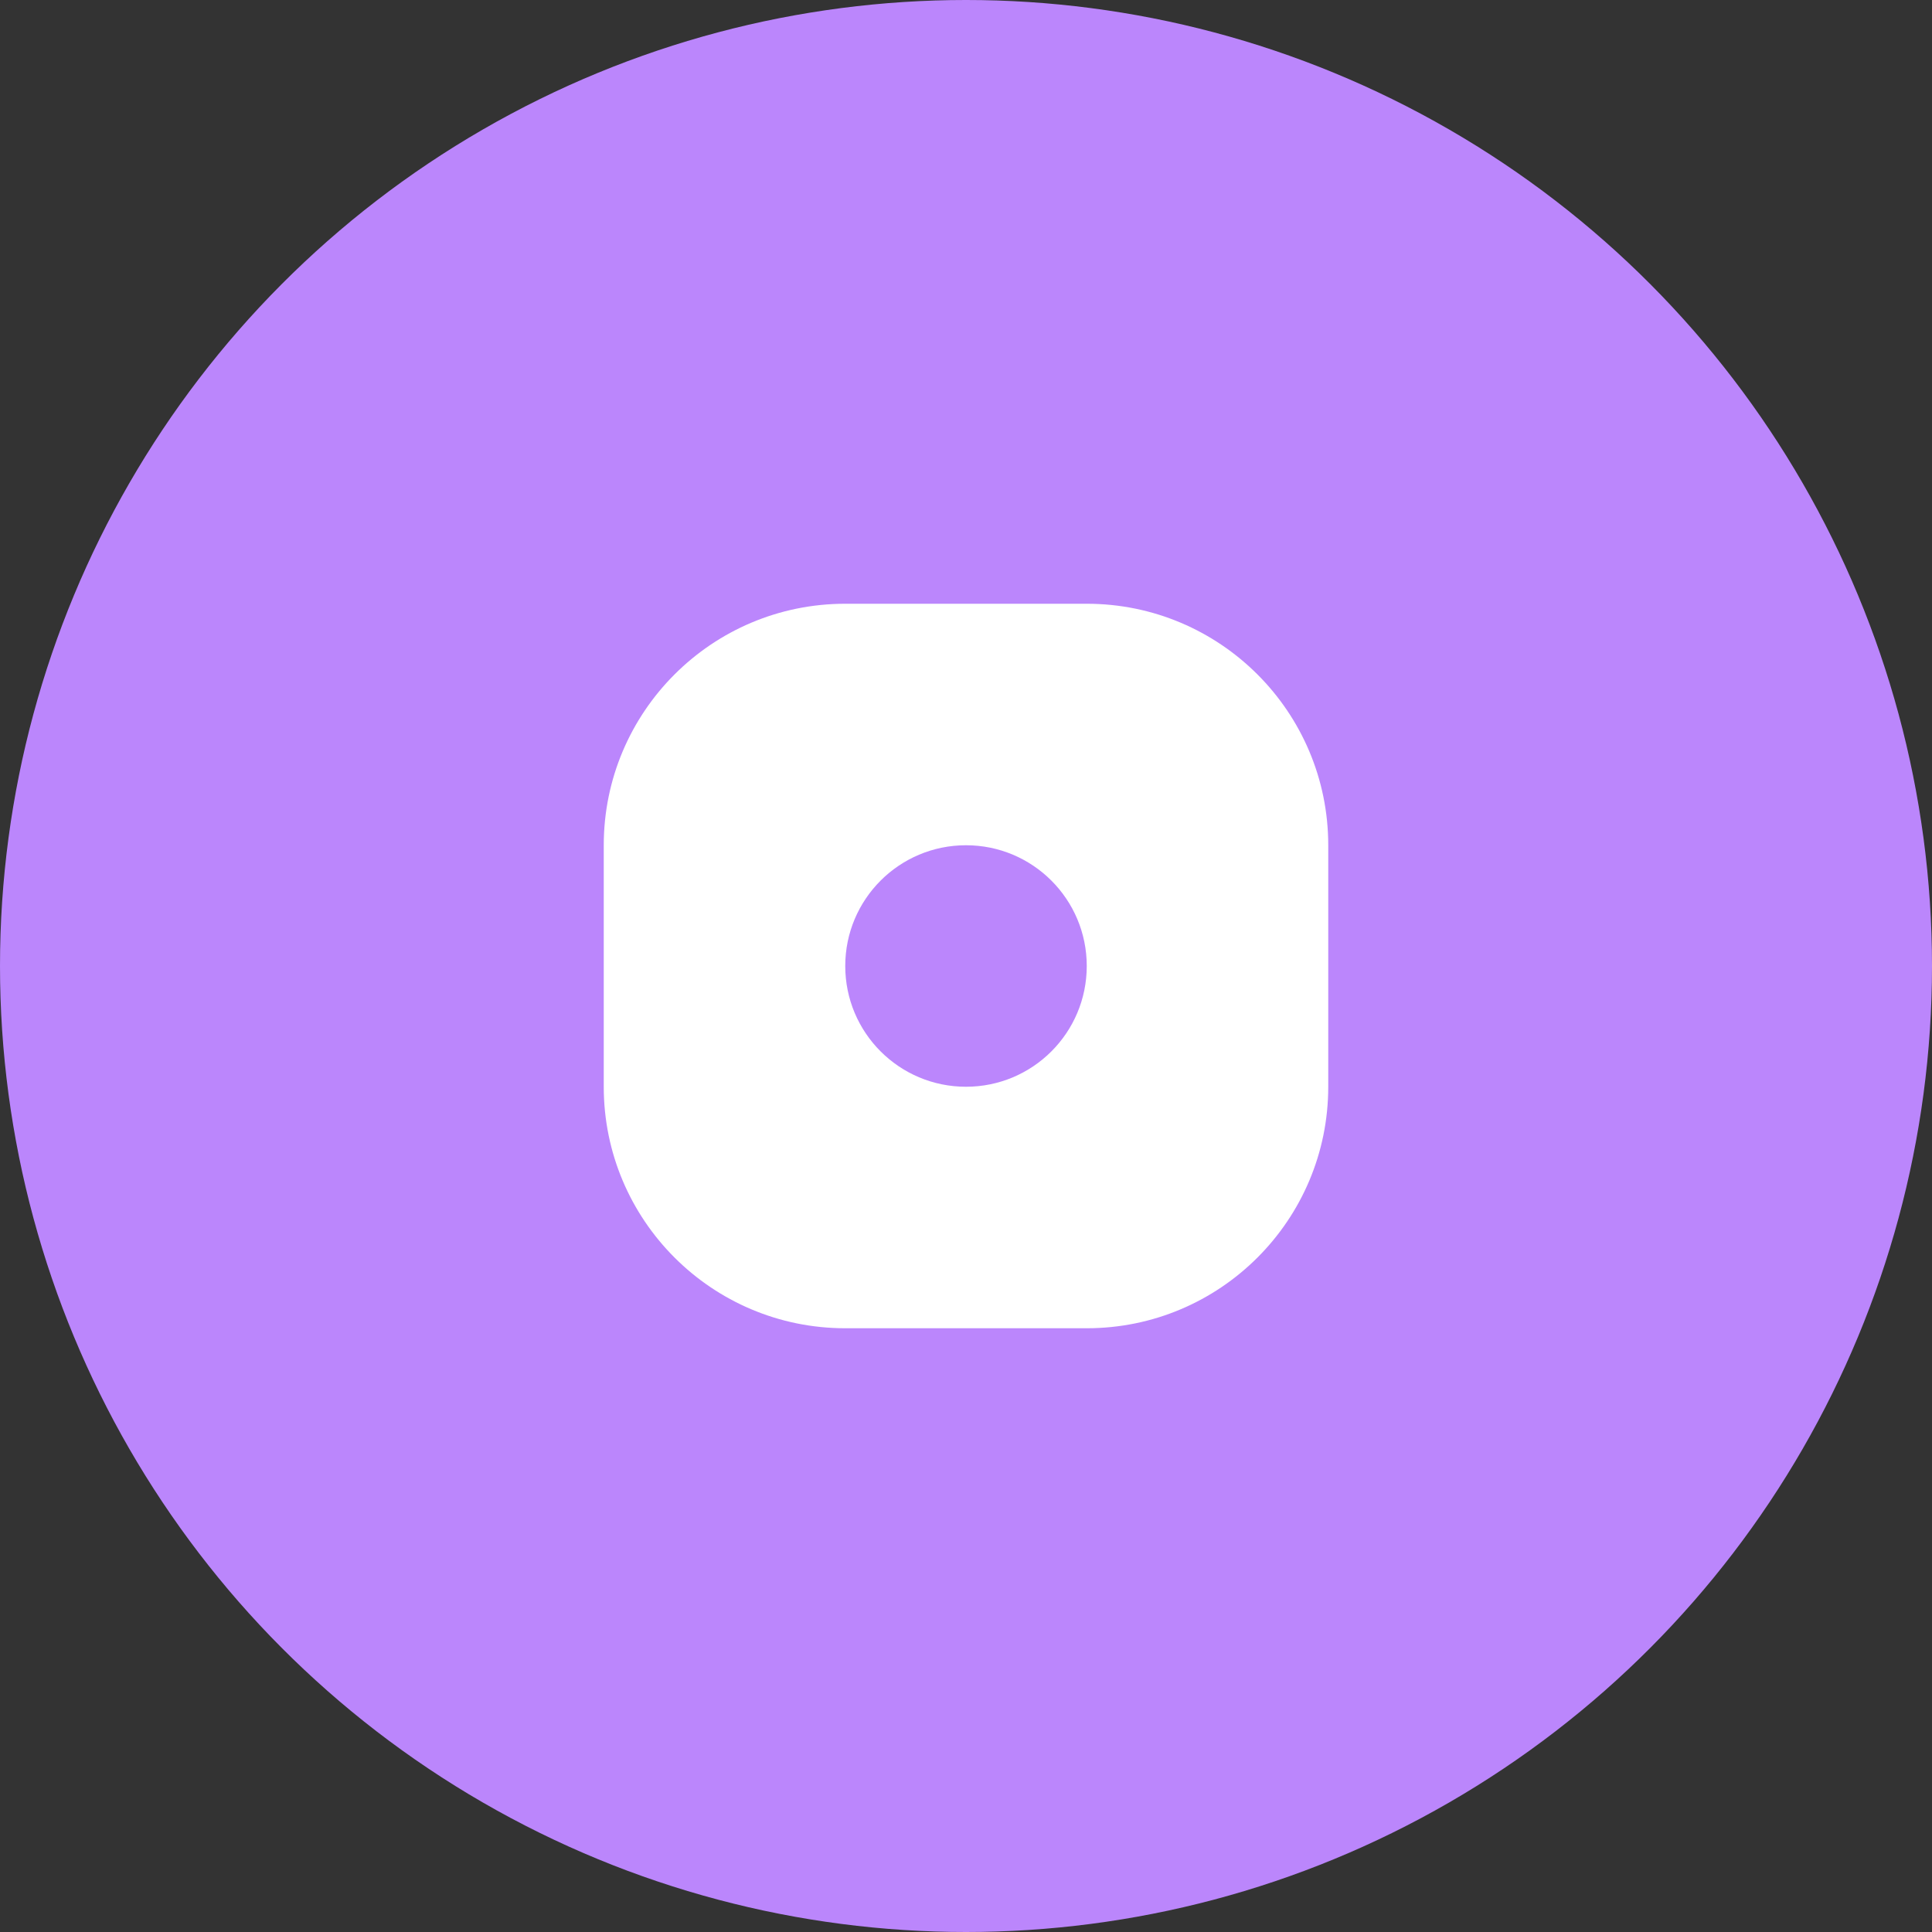
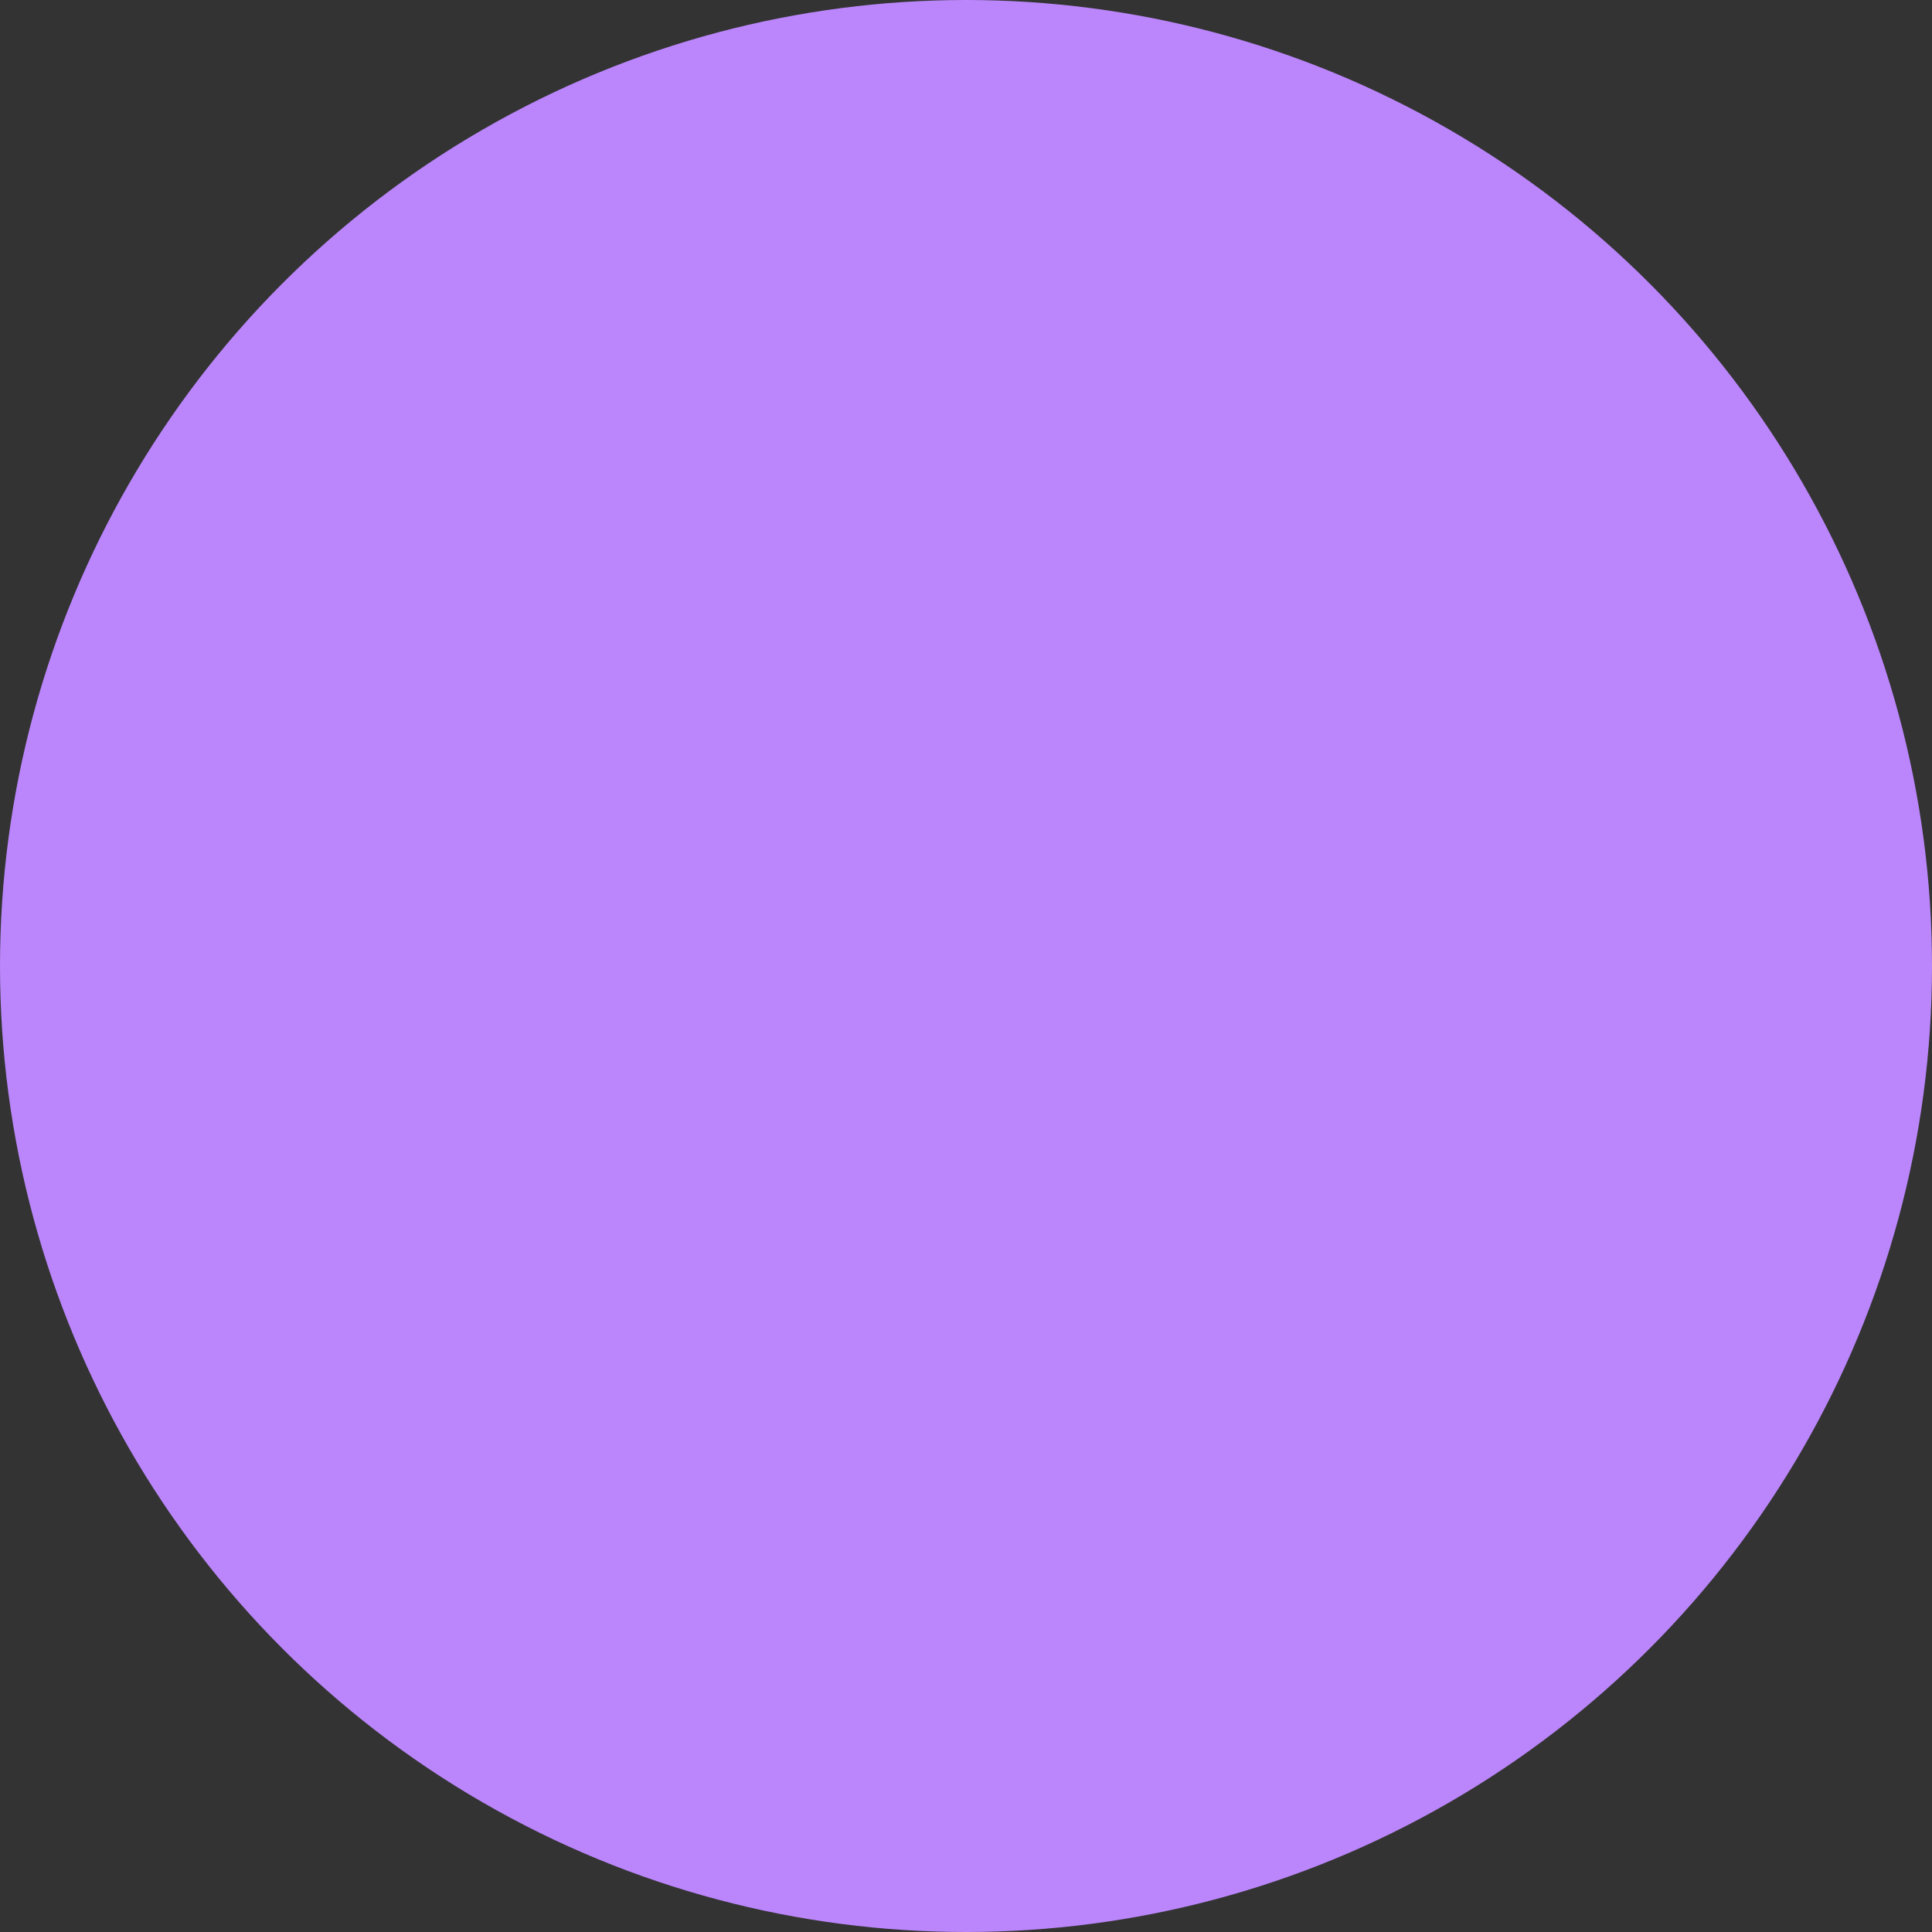
<svg xmlns="http://www.w3.org/2000/svg" width="32" height="32" viewBox="0 0 32 32" fill="none">
  <rect x="0" y="0" width="32" height="32" fill="#333333" stroke="none" />
  <circle cx="16" cy="16" r="16" fill="#BB86FC" />
-   <path d="M10 14C10 11.791 11.791 10 14 10H18C20.209 10 22 11.791 22 14V18C22 20.209 20.209 22 18 22H14C11.791 22 10 20.209 10 18V14Z" fill="white" />
-   <path d="M14 16C14 14.895 14.895 14 16 14C17.105 14 18 14.895 18 16C18 17.105 17.105 18 16 18C14.895 18 14 17.105 14 16Z" fill="#BB86FC" />
</svg>